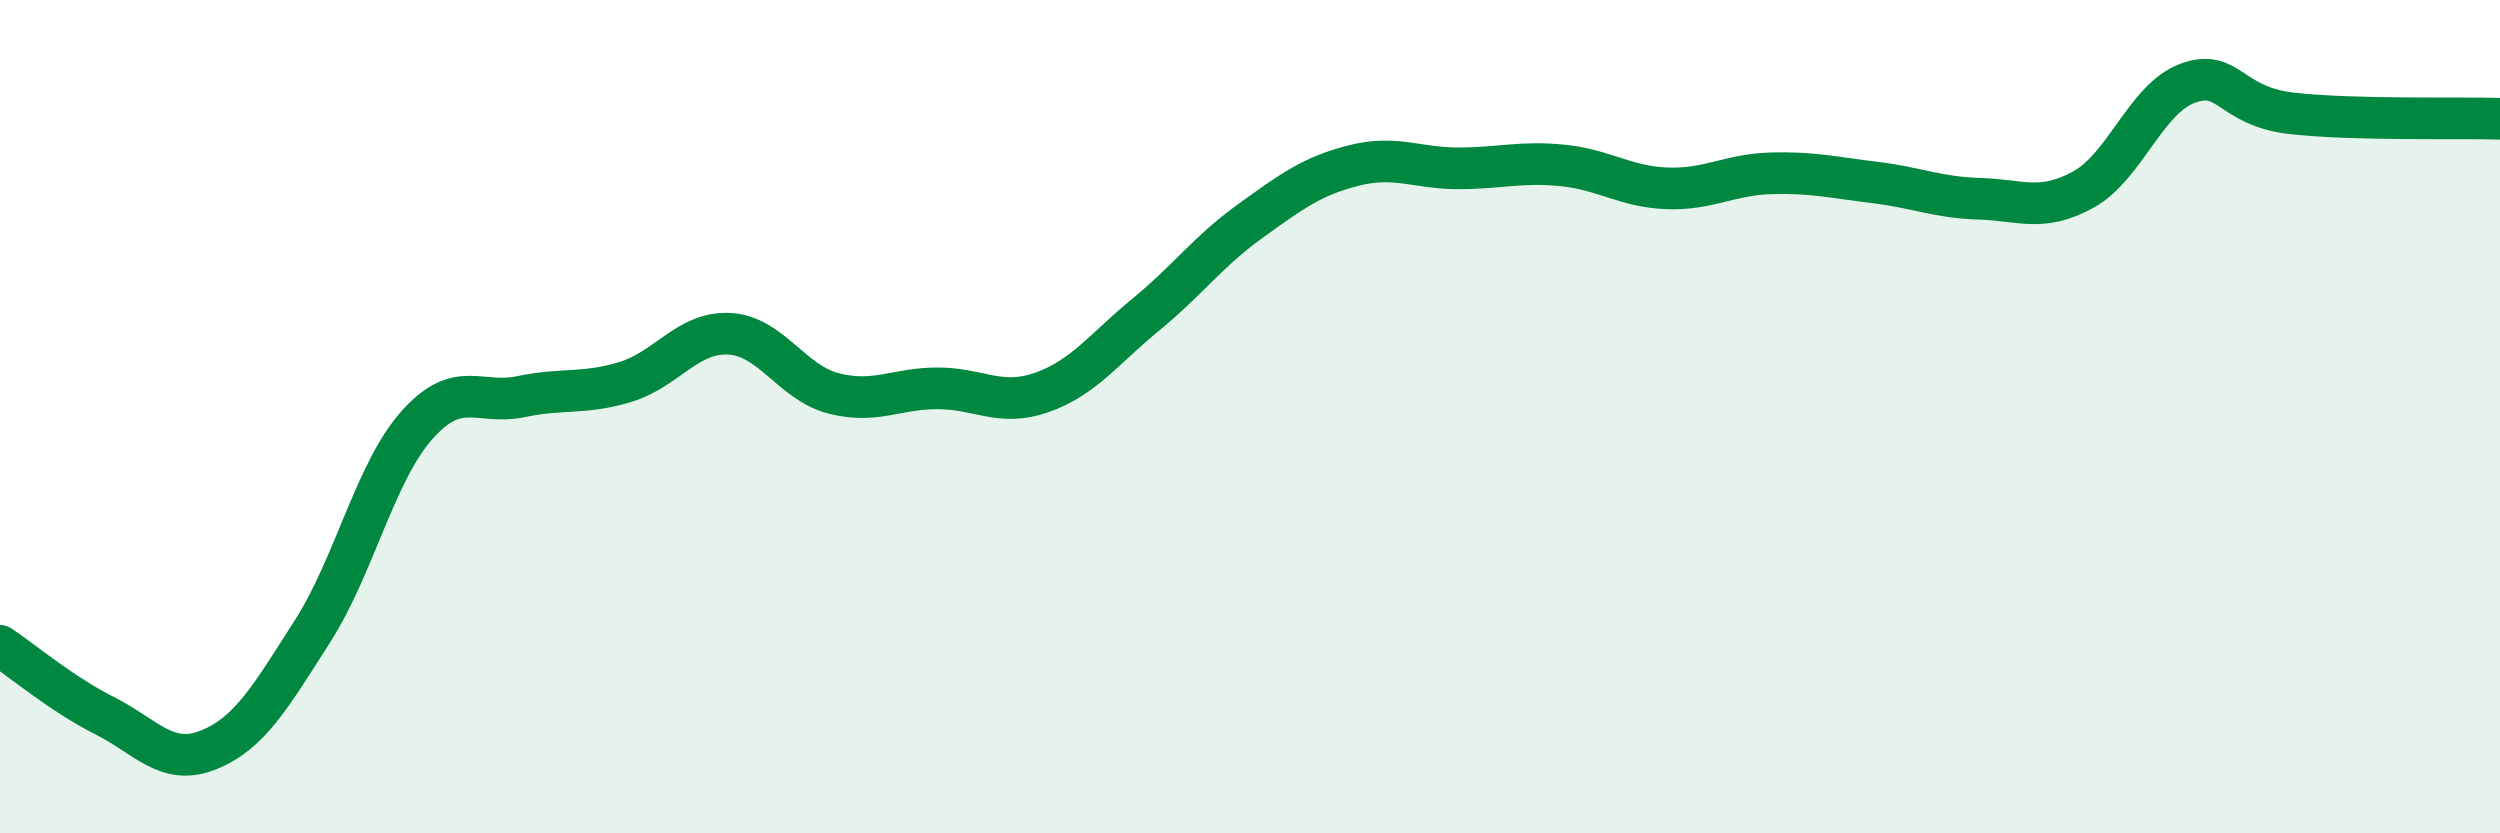
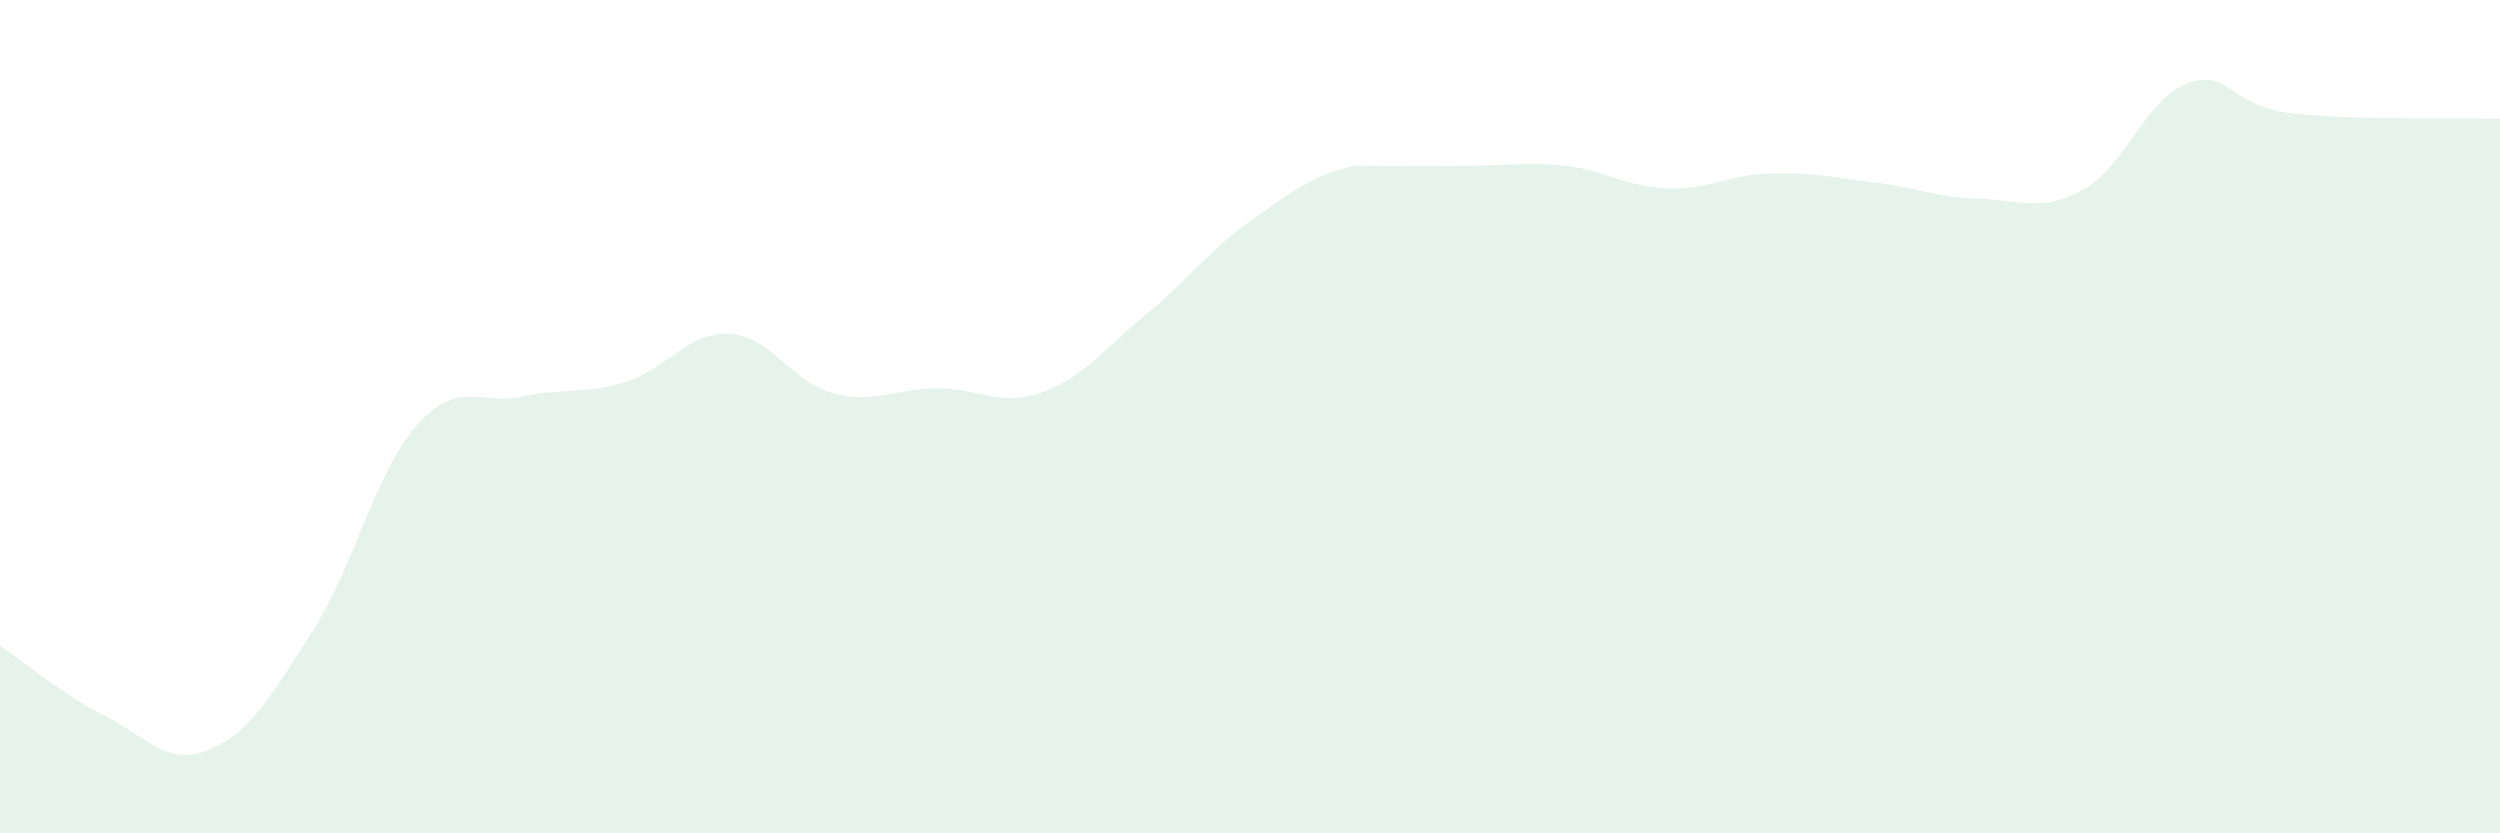
<svg xmlns="http://www.w3.org/2000/svg" width="60" height="20" viewBox="0 0 60 20">
-   <path d="M 0,15.5 C 0.5,15.83 1.5,16.67 2.5,17.17 C 3.5,17.67 4,18.4 5,18 C 6,17.6 6.5,16.71 7.5,15.15 C 8.5,13.59 9,11.34 10,10.21 C 11,9.08 11.5,9.73 12.5,9.52 C 13.5,9.31 14,9.47 15,9.17 C 16,8.87 16.5,7.96 17.5,8.01 C 18.5,8.06 19,9.18 20,9.44 C 21,9.7 21.5,9.32 22.5,9.32 C 23.5,9.32 24,9.77 25,9.42 C 26,9.07 26.5,8.37 27.5,7.55 C 28.5,6.73 29,6.03 30,5.31 C 31,4.59 31.5,4.22 32.5,3.97 C 33.5,3.72 34,4.04 35,4.04 C 36,4.04 36.5,3.87 37.5,3.97 C 38.5,4.07 39,4.48 40,4.52 C 41,4.56 41.5,4.19 42.5,4.16 C 43.5,4.13 44,4.26 45,4.38 C 46,4.5 46.5,4.74 47.5,4.77 C 48.5,4.8 49,5.1 50,4.55 C 51,4 51.5,2.37 52.5,2 C 53.5,1.63 53.5,2.55 55,2.72 C 56.5,2.89 59,2.82 60,2.85L60 20L0 20Z" fill="#008740" opacity="0.1" stroke-linecap="round" stroke-linejoin="round" />
-   <path d="M 0,15.5 C 0.5,15.83 1.5,16.67 2.5,17.17 C 3.5,17.67 4,18.4 5,18 C 6,17.6 6.5,16.71 7.5,15.15 C 8.5,13.59 9,11.34 10,10.21 C 11,9.08 11.5,9.73 12.5,9.52 C 13.5,9.31 14,9.47 15,9.17 C 16,8.87 16.5,7.96 17.5,8.01 C 18.5,8.06 19,9.18 20,9.44 C 21,9.7 21.5,9.32 22.5,9.32 C 23.5,9.32 24,9.77 25,9.42 C 26,9.07 26.5,8.37 27.5,7.55 C 28.5,6.73 29,6.03 30,5.31 C 31,4.59 31.5,4.22 32.5,3.97 C 33.5,3.72 34,4.04 35,4.04 C 36,4.04 36.5,3.87 37.5,3.97 C 38.5,4.07 39,4.48 40,4.52 C 41,4.56 41.5,4.19 42.5,4.16 C 43.5,4.13 44,4.26 45,4.38 C 46,4.5 46.5,4.74 47.5,4.77 C 48.5,4.8 49,5.1 50,4.55 C 51,4 51.5,2.37 52.5,2 C 53.5,1.63 53.5,2.55 55,2.72 C 56.5,2.89 59,2.82 60,2.85" stroke="#008740" stroke-width="1" fill="none" stroke-linecap="round" stroke-linejoin="round" />
+   <path d="M 0,15.5 C 0.5,15.83 1.5,16.67 2.5,17.17 C 3.5,17.67 4,18.4 5,18 C 6,17.6 6.5,16.71 7.5,15.15 C 8.5,13.59 9,11.34 10,10.21 C 11,9.08 11.5,9.73 12.5,9.52 C 13.5,9.31 14,9.47 15,9.17 C 16,8.87 16.5,7.96 17.5,8.01 C 18.5,8.06 19,9.18 20,9.44 C 21,9.7 21.5,9.32 22.5,9.32 C 23.5,9.32 24,9.77 25,9.42 C 26,9.07 26.5,8.37 27.5,7.55 C 28.5,6.73 29,6.03 30,5.31 C 31,4.59 31.5,4.22 32.5,3.97 C 36,4.04 36.5,3.87 37.5,3.97 C 38.5,4.07 39,4.48 40,4.52 C 41,4.56 41.5,4.19 42.5,4.16 C 43.5,4.13 44,4.26 45,4.38 C 46,4.5 46.5,4.74 47.5,4.77 C 48.5,4.8 49,5.1 50,4.55 C 51,4 51.5,2.37 52.5,2 C 53.5,1.63 53.5,2.55 55,2.72 C 56.5,2.89 59,2.82 60,2.85L60 20L0 20Z" fill="#008740" opacity="0.1" stroke-linecap="round" stroke-linejoin="round" />
</svg>